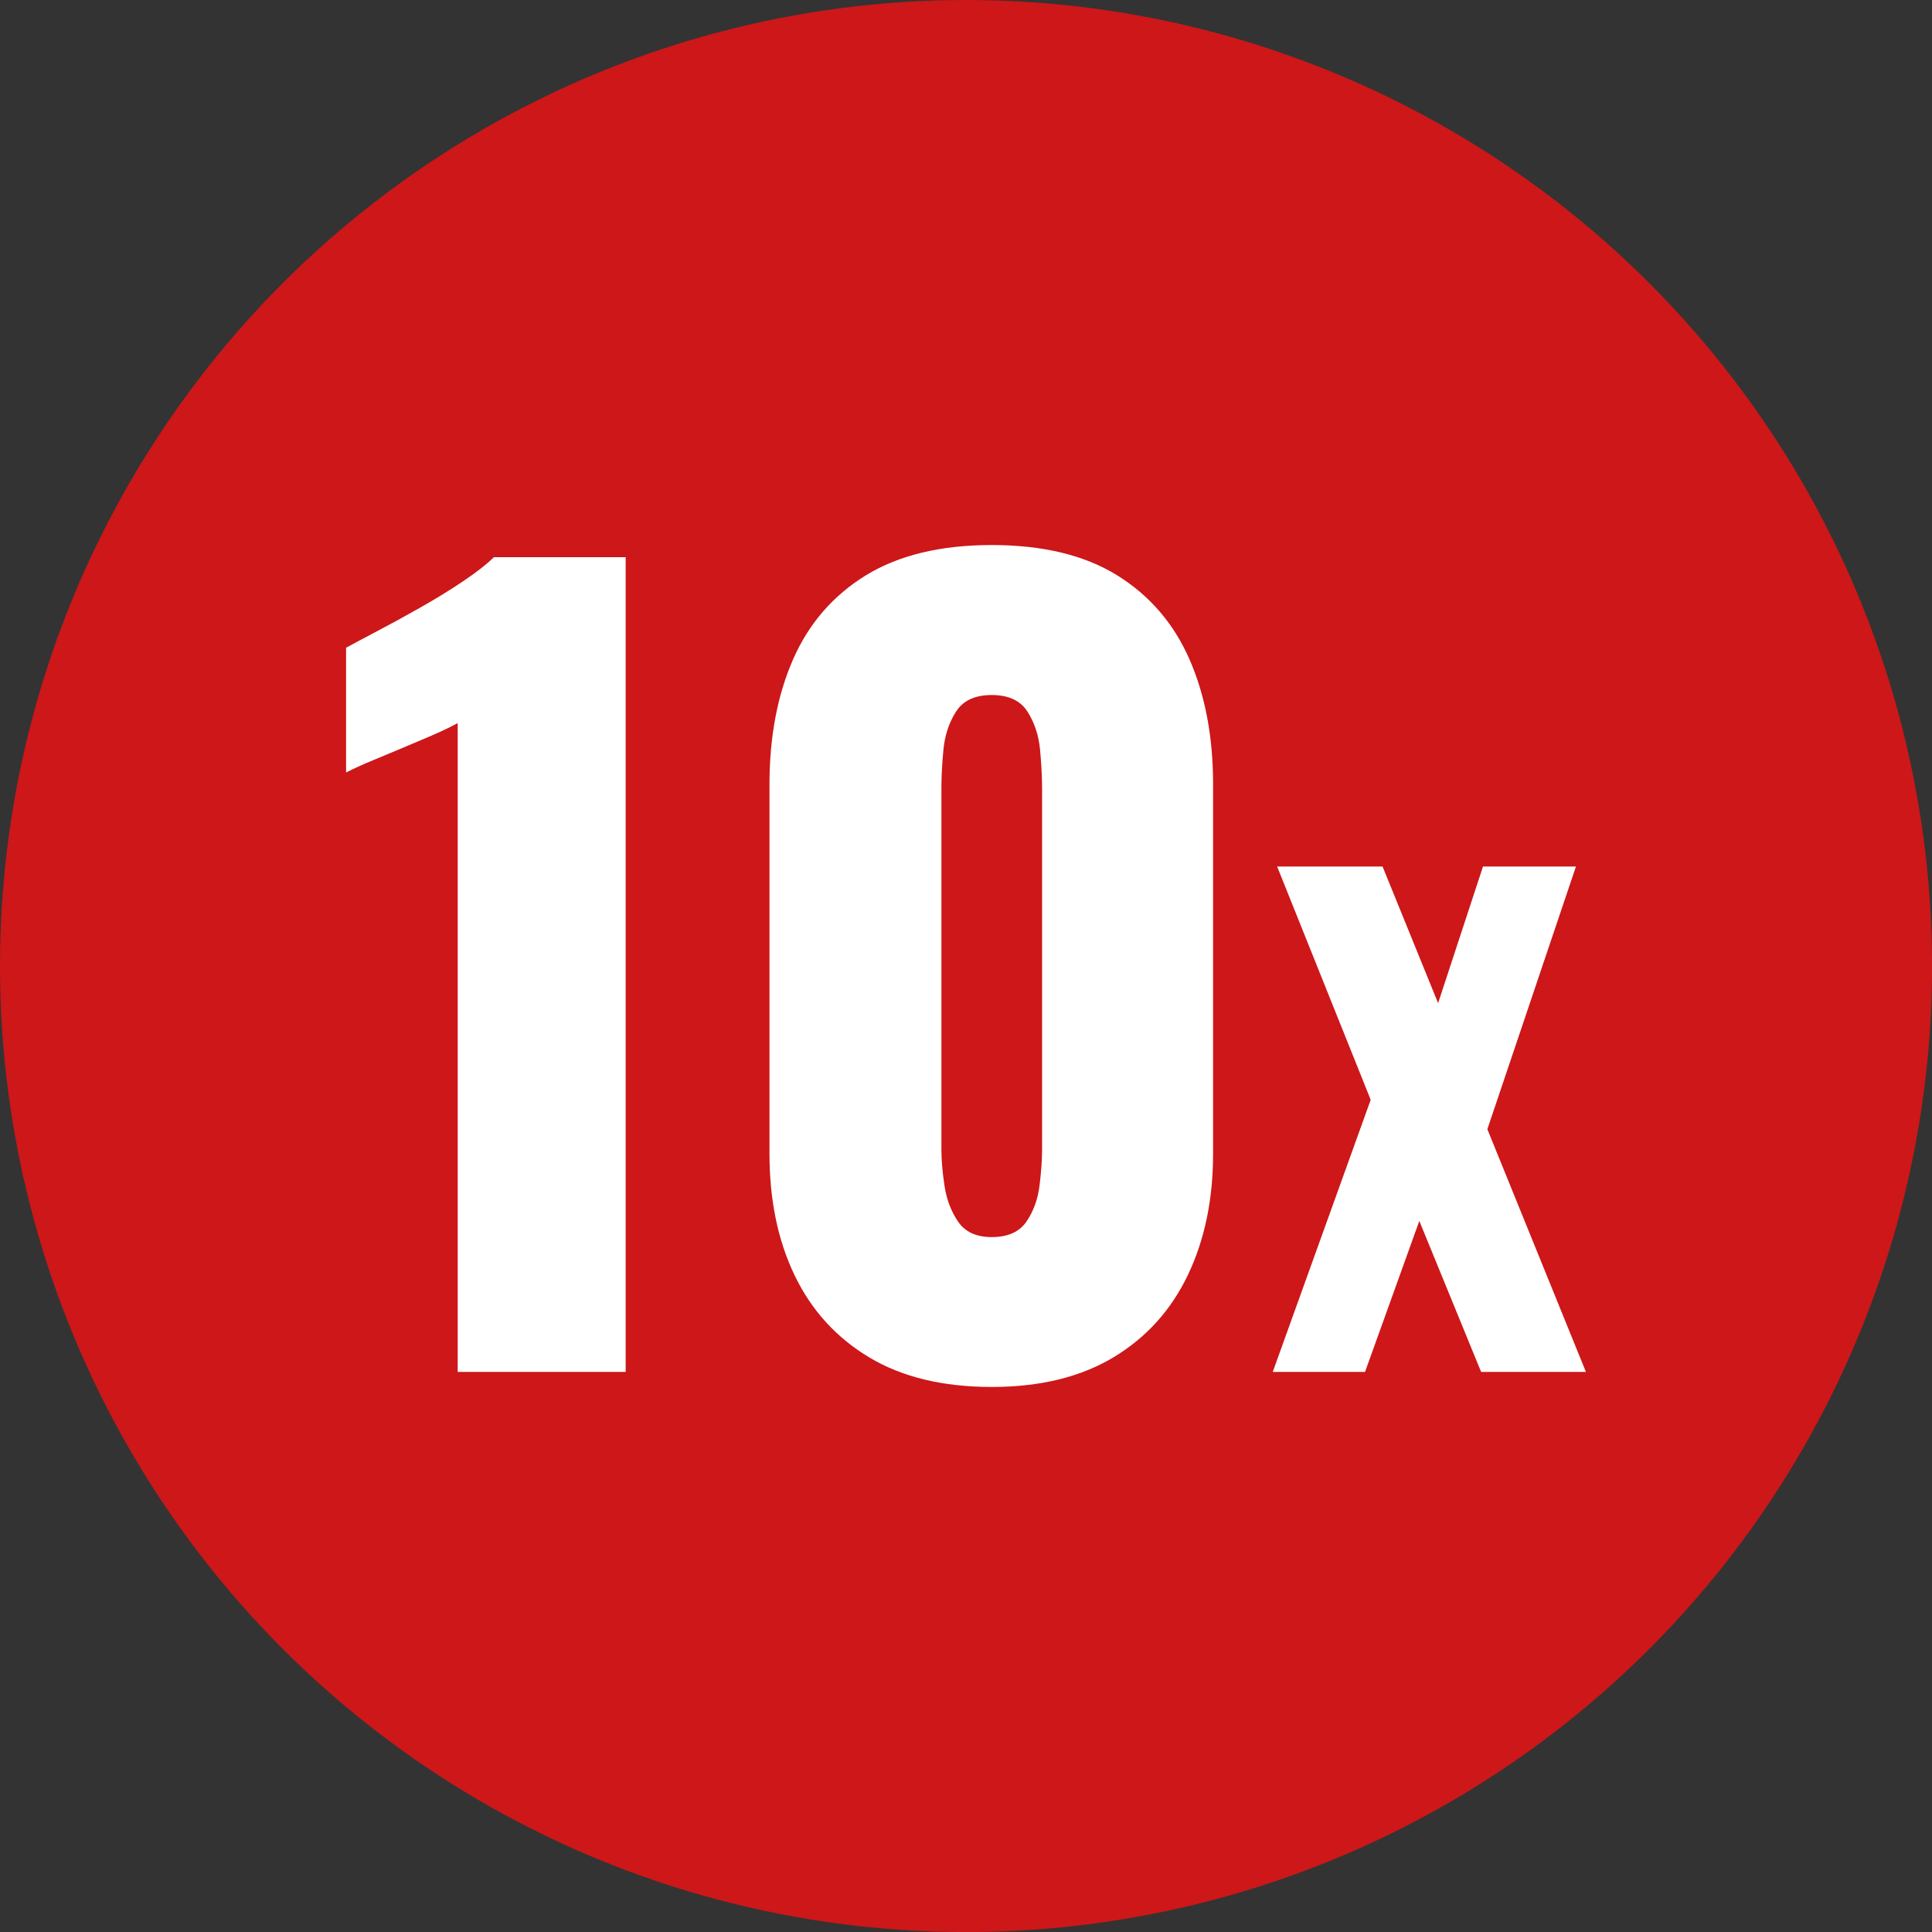
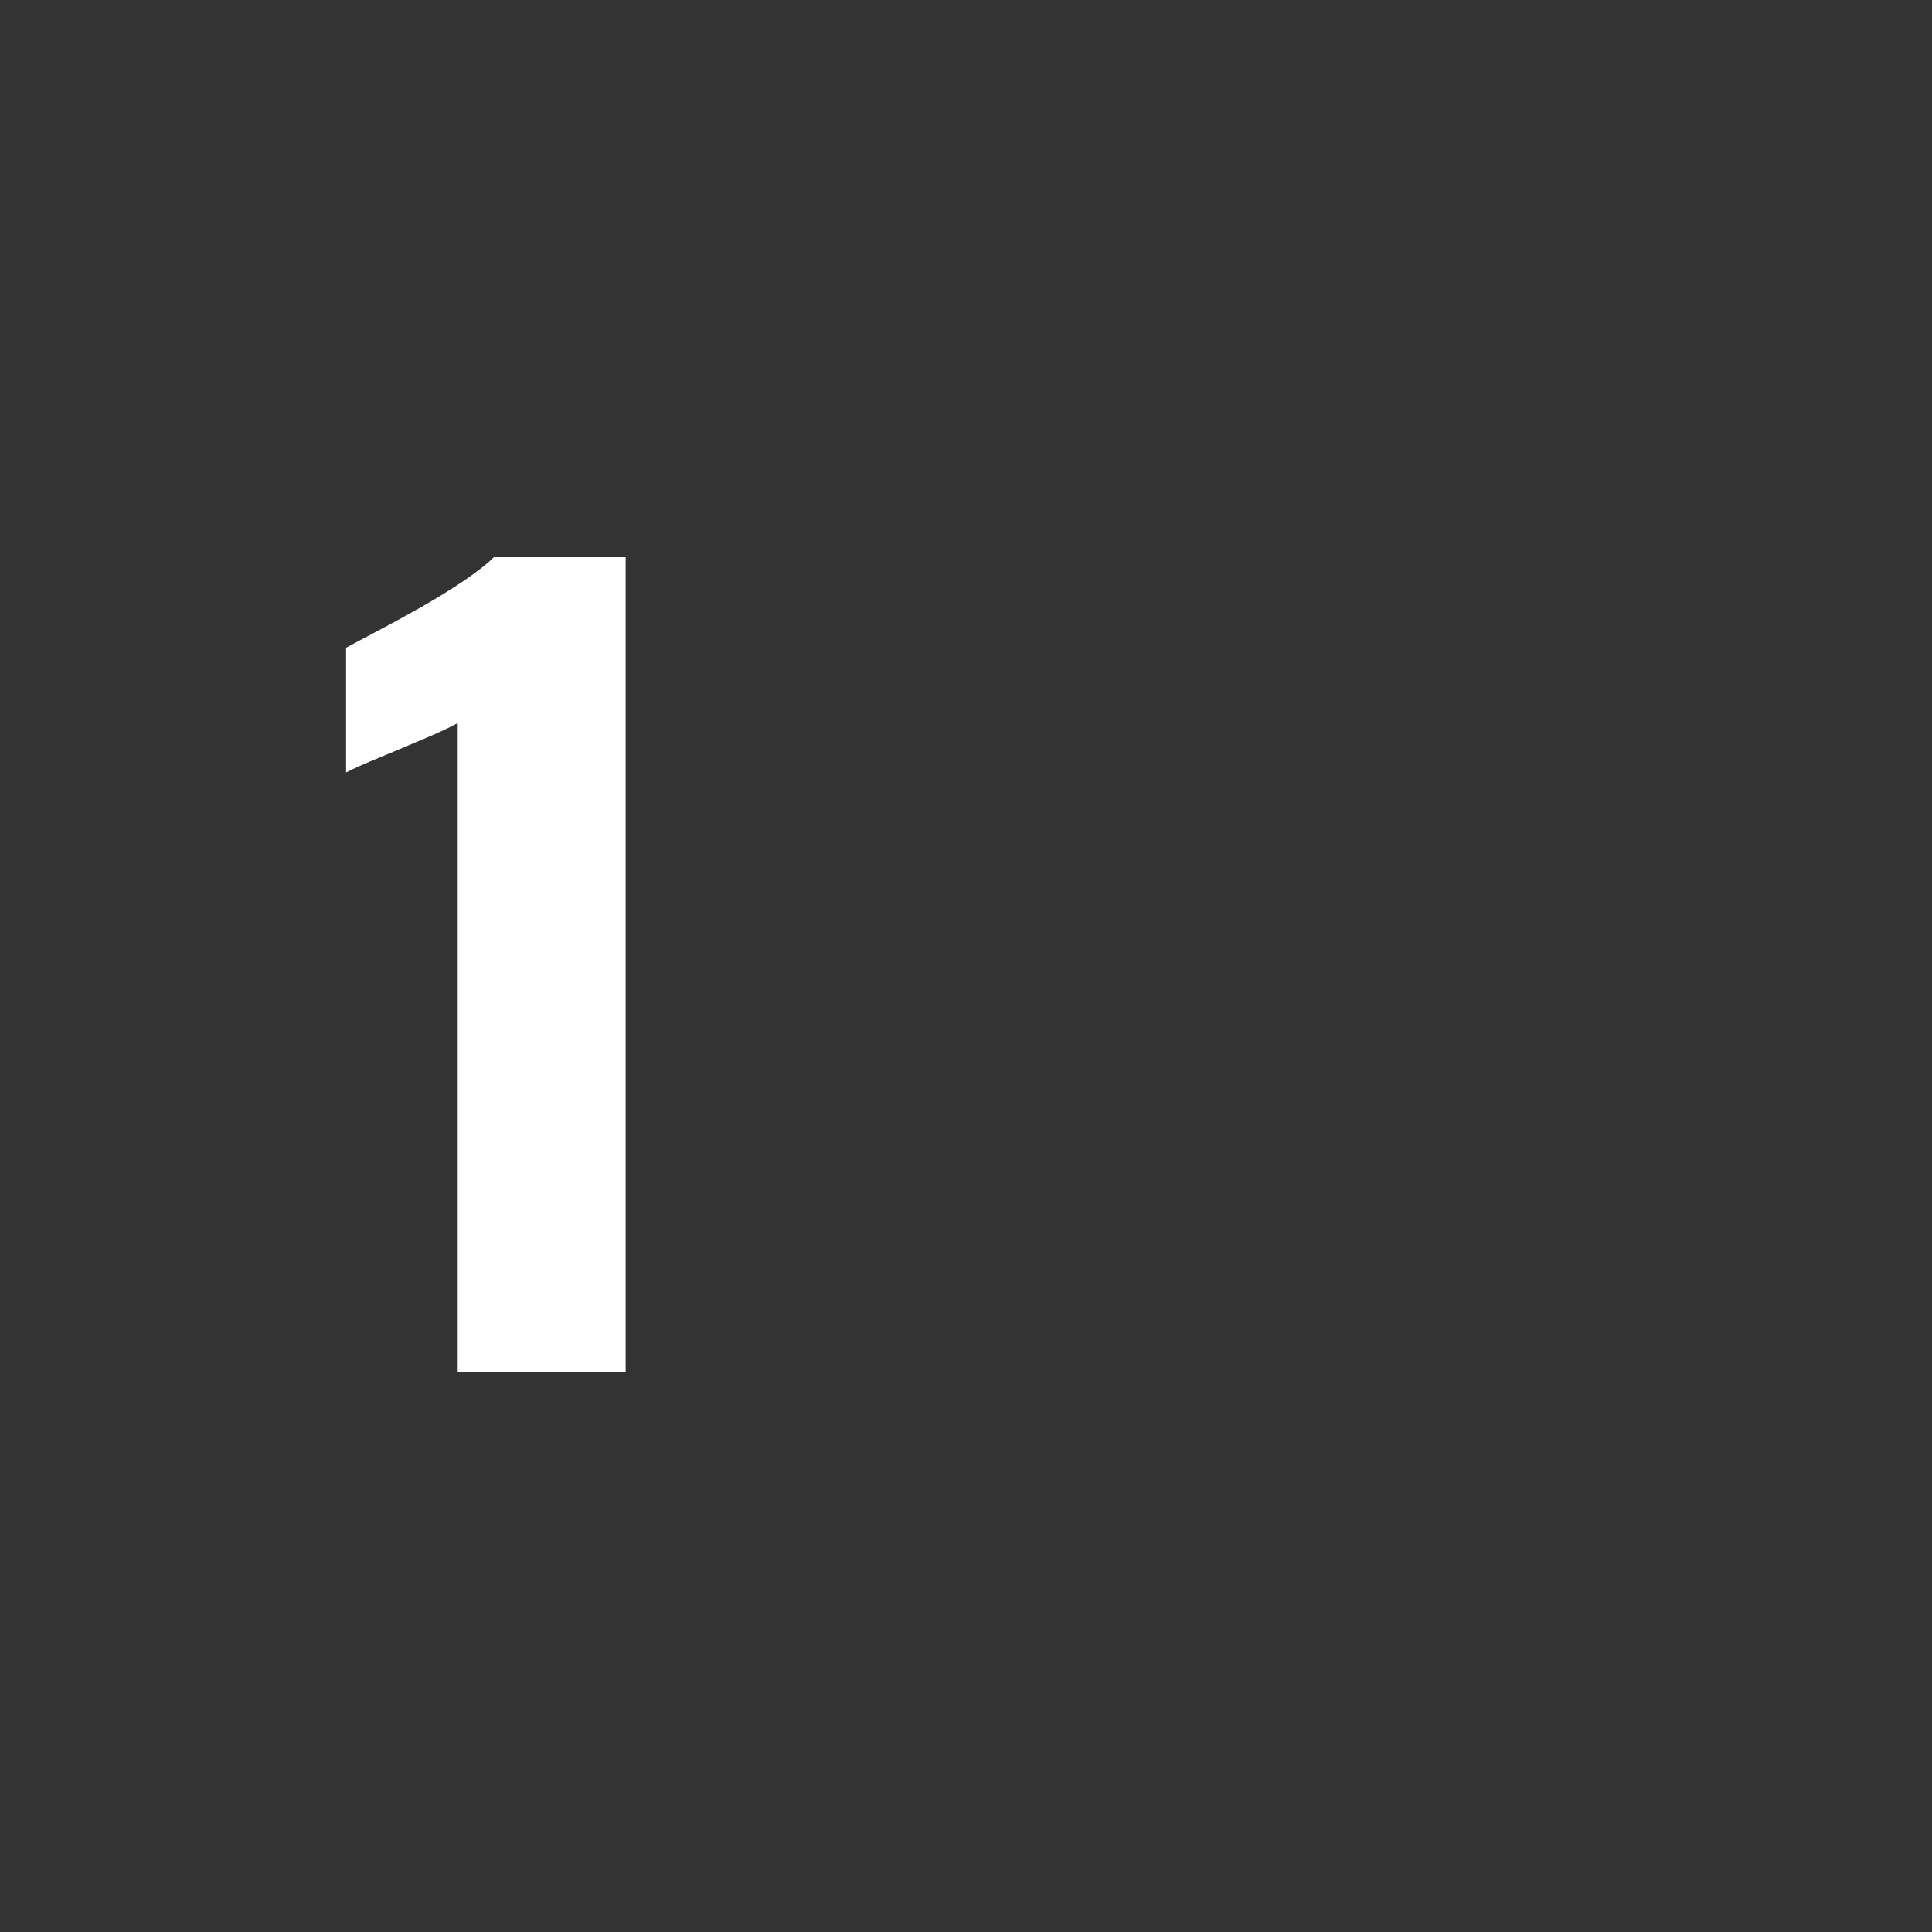
<svg xmlns="http://www.w3.org/2000/svg" id="uuid-d472e684-3f79-44ad-a956-97876f7a43bc" viewBox="0 0 337.35 337.35">
  <rect x="0" y="0" width="337.35" height="337.35" fill="#333333" stroke="none" />
  <defs>
    <style>.uuid-83b213a7-893b-4544-8c1f-fa2cd304744a{fill:#fff;}.uuid-d2c71344-d530-4663-b82b-fbfe0476095f{fill:#cd1719;}</style>
  </defs>
  <g id="uuid-75bbcd0f-ca92-4e51-af74-1def311db542">
    <g>
-       <circle class="uuid-d2c71344-d530-4663-b82b-fbfe0476095f" cx="168.68" cy="168.68" r="168.68" />
      <g>
        <path class="uuid-83b213a7-893b-4544-8c1f-fa2cd304744a" d="m79.92,239.54v-113.28c-1.29.7-2.75,1.4-4.39,2.11-1.64.7-3.37,1.43-5.18,2.2-1.82.76-3.57,1.49-5.27,2.2-1.7.7-3.25,1.41-4.65,2.11v-21.78c1.29-.7,3.1-1.67,5.44-2.9,2.34-1.23,4.86-2.6,7.55-4.13,2.69-1.52,5.21-3.07,7.55-4.65,2.34-1.58,4.1-2.96,5.27-4.13h23.01v142.26h-29.33Z" />
-         <path class="uuid-83b213a7-893b-4544-8c1f-fa2cd304744a" d="m173.18,242.18c-8.55,0-15.69-1.73-21.43-5.18-5.74-3.45-10.07-8.22-13-14.31-2.93-6.09-4.39-13.17-4.39-21.25v-64.46c0-8.31,1.38-15.6,4.13-21.87,2.75-6.26,7-11.15,12.73-14.67,5.74-3.51,13.05-5.27,21.95-5.27s16.19,1.76,21.87,5.27c5.68,3.51,9.89,8.4,12.65,14.67,2.75,6.27,4.13,13.55,4.13,21.87v64.46c0,7.96-1.46,15.02-4.39,21.16-2.93,6.15-7.26,10.95-13,14.4-5.74,3.45-12.82,5.18-21.25,5.18Zm0-26.17c2.81,0,4.83-.91,6.06-2.72,1.23-1.81,1.99-3.92,2.28-6.32.29-2.4.44-4.48.44-6.23v-63.05c0-1.99-.12-4.24-.35-6.76-.24-2.52-.97-4.74-2.2-6.67-1.23-1.93-3.31-2.9-6.24-2.9s-5.01.97-6.24,2.9c-1.23,1.93-1.96,4.16-2.2,6.67-.24,2.52-.35,4.77-.35,6.76v63.05c0,1.76.17,3.84.53,6.23.35,2.4,1.14,4.51,2.37,6.32,1.23,1.82,3.19,2.72,5.88,2.72Z" />
-         <path class="uuid-83b213a7-893b-4544-8c1f-fa2cd304744a" d="m222.24,239.54l17.1-47.5-16.34-40.74h18.41l9.7,23.86,7.84-23.86h16.23l-15.47,45.87,17.21,42.38h-18.3l-10.79-26.36-9.48,26.36h-16.12Z" />
      </g>
    </g>
  </g>
</svg>